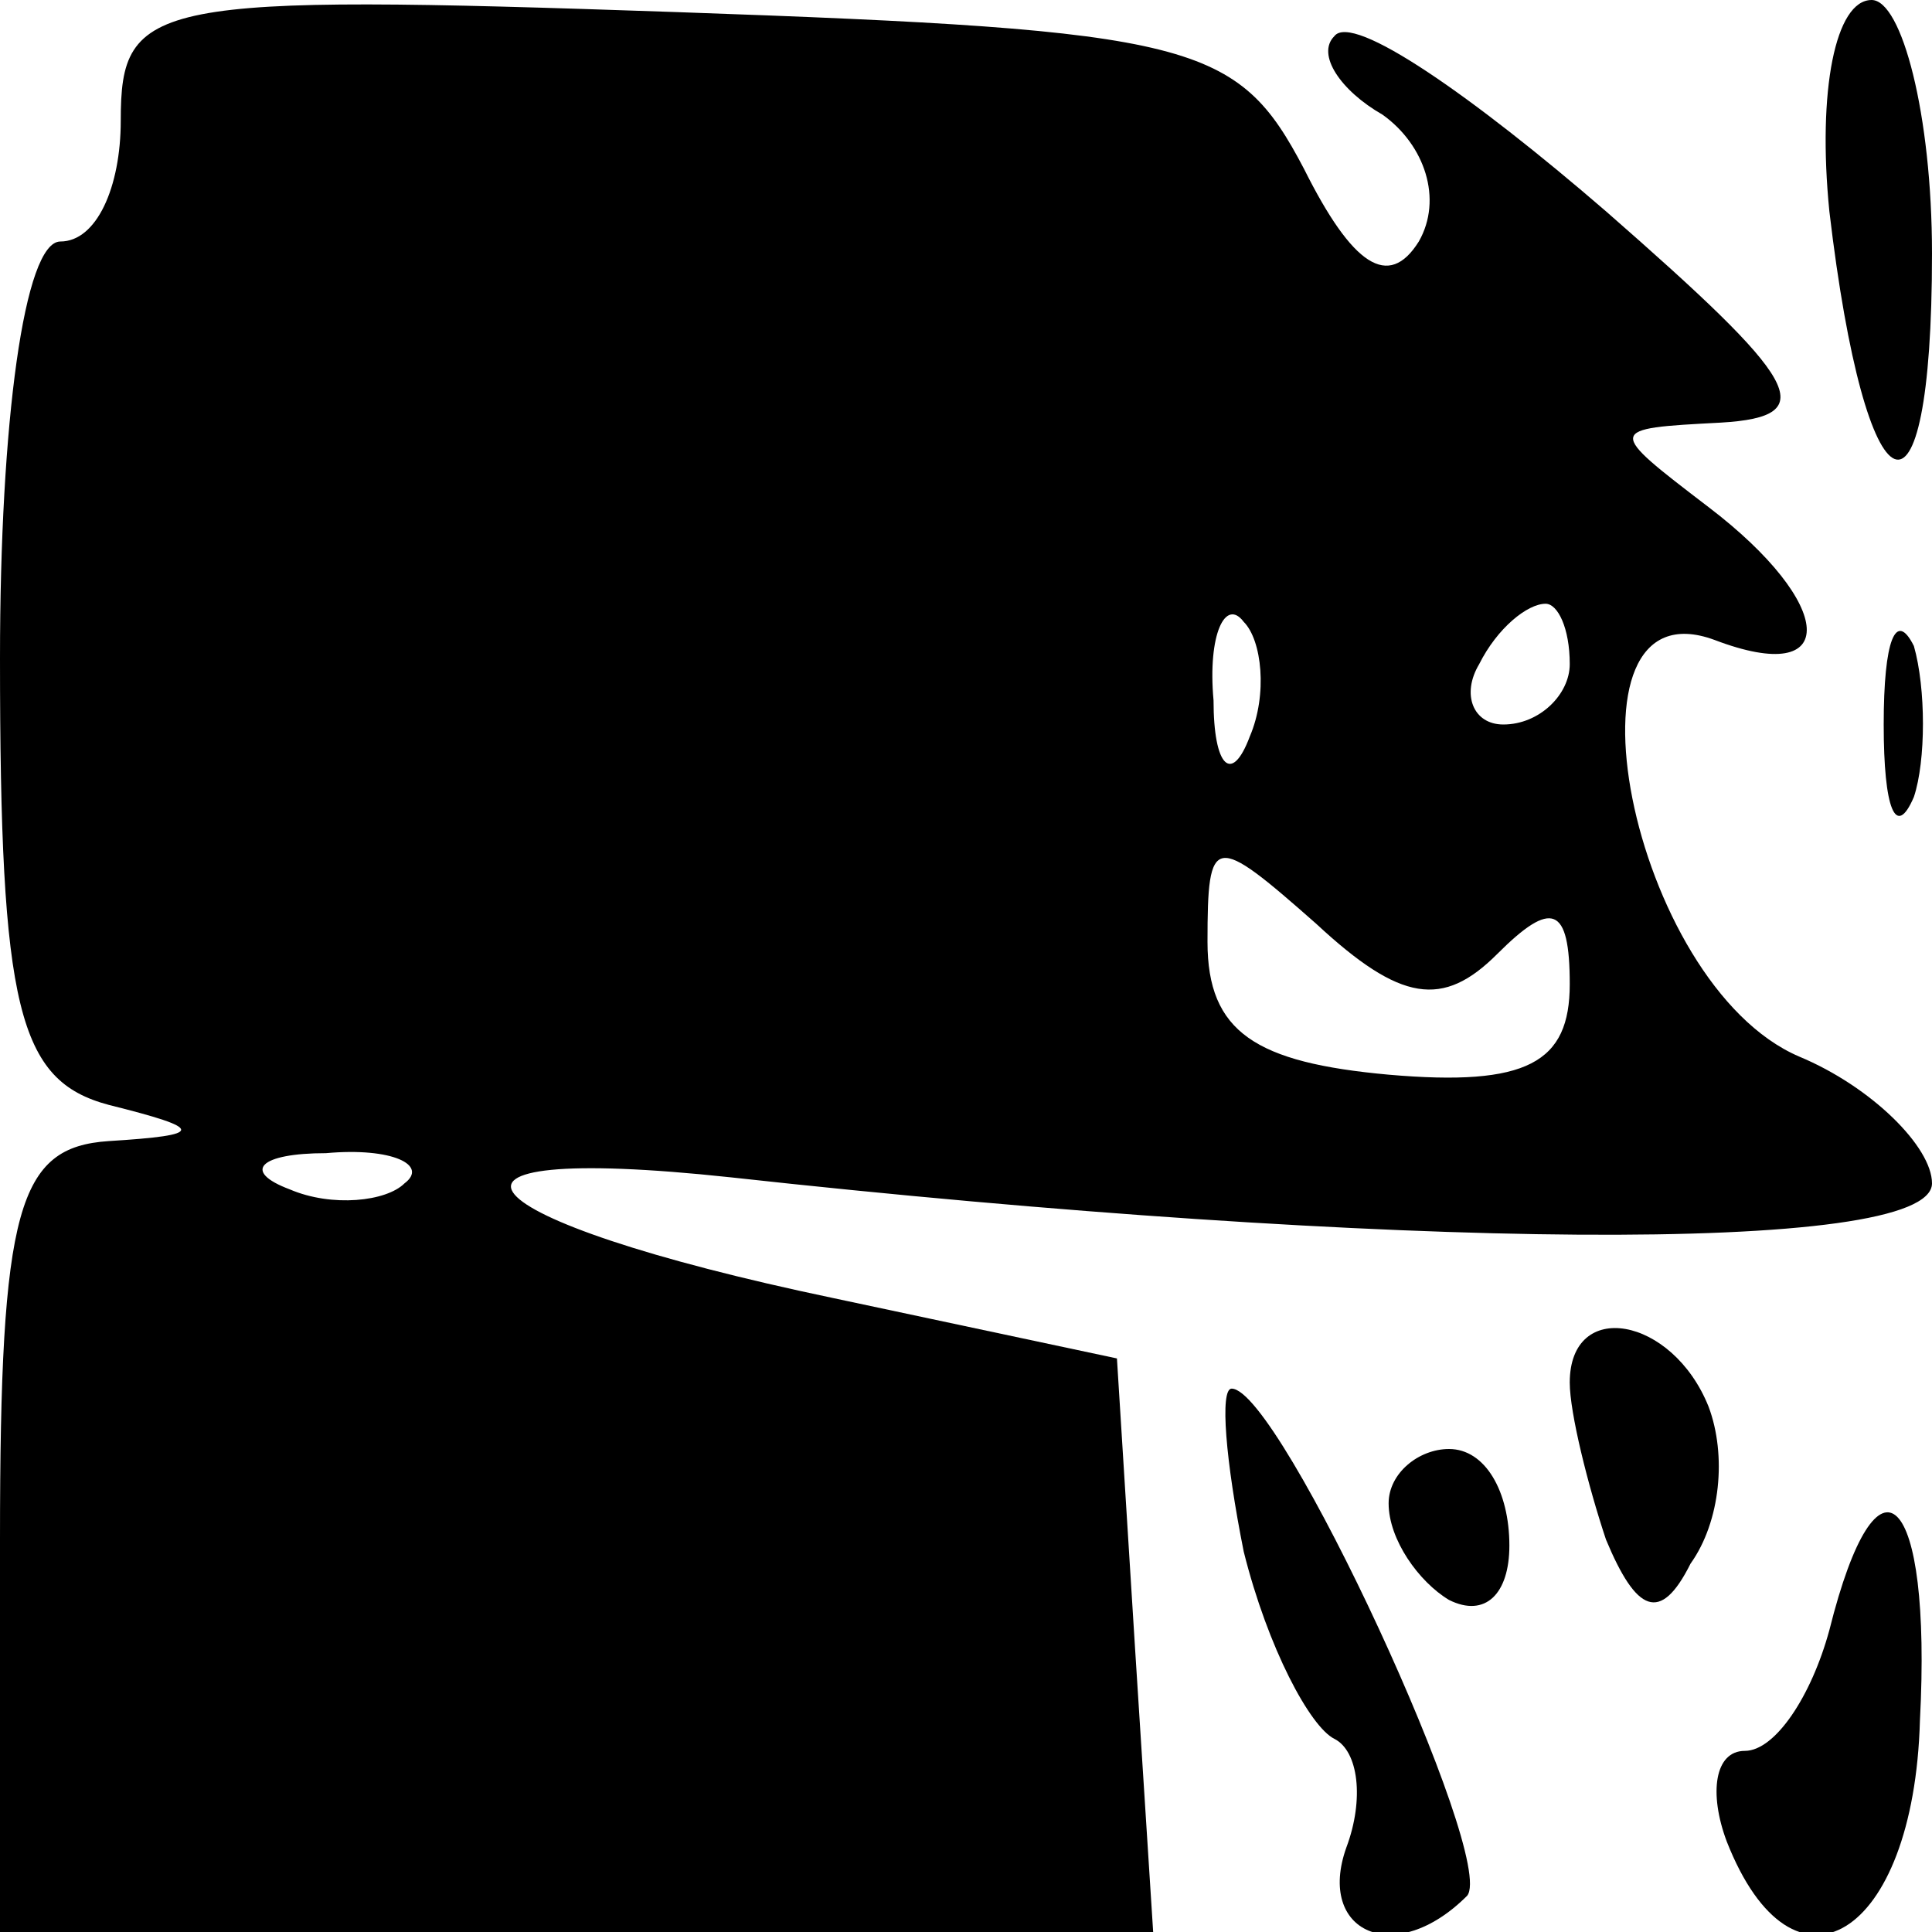
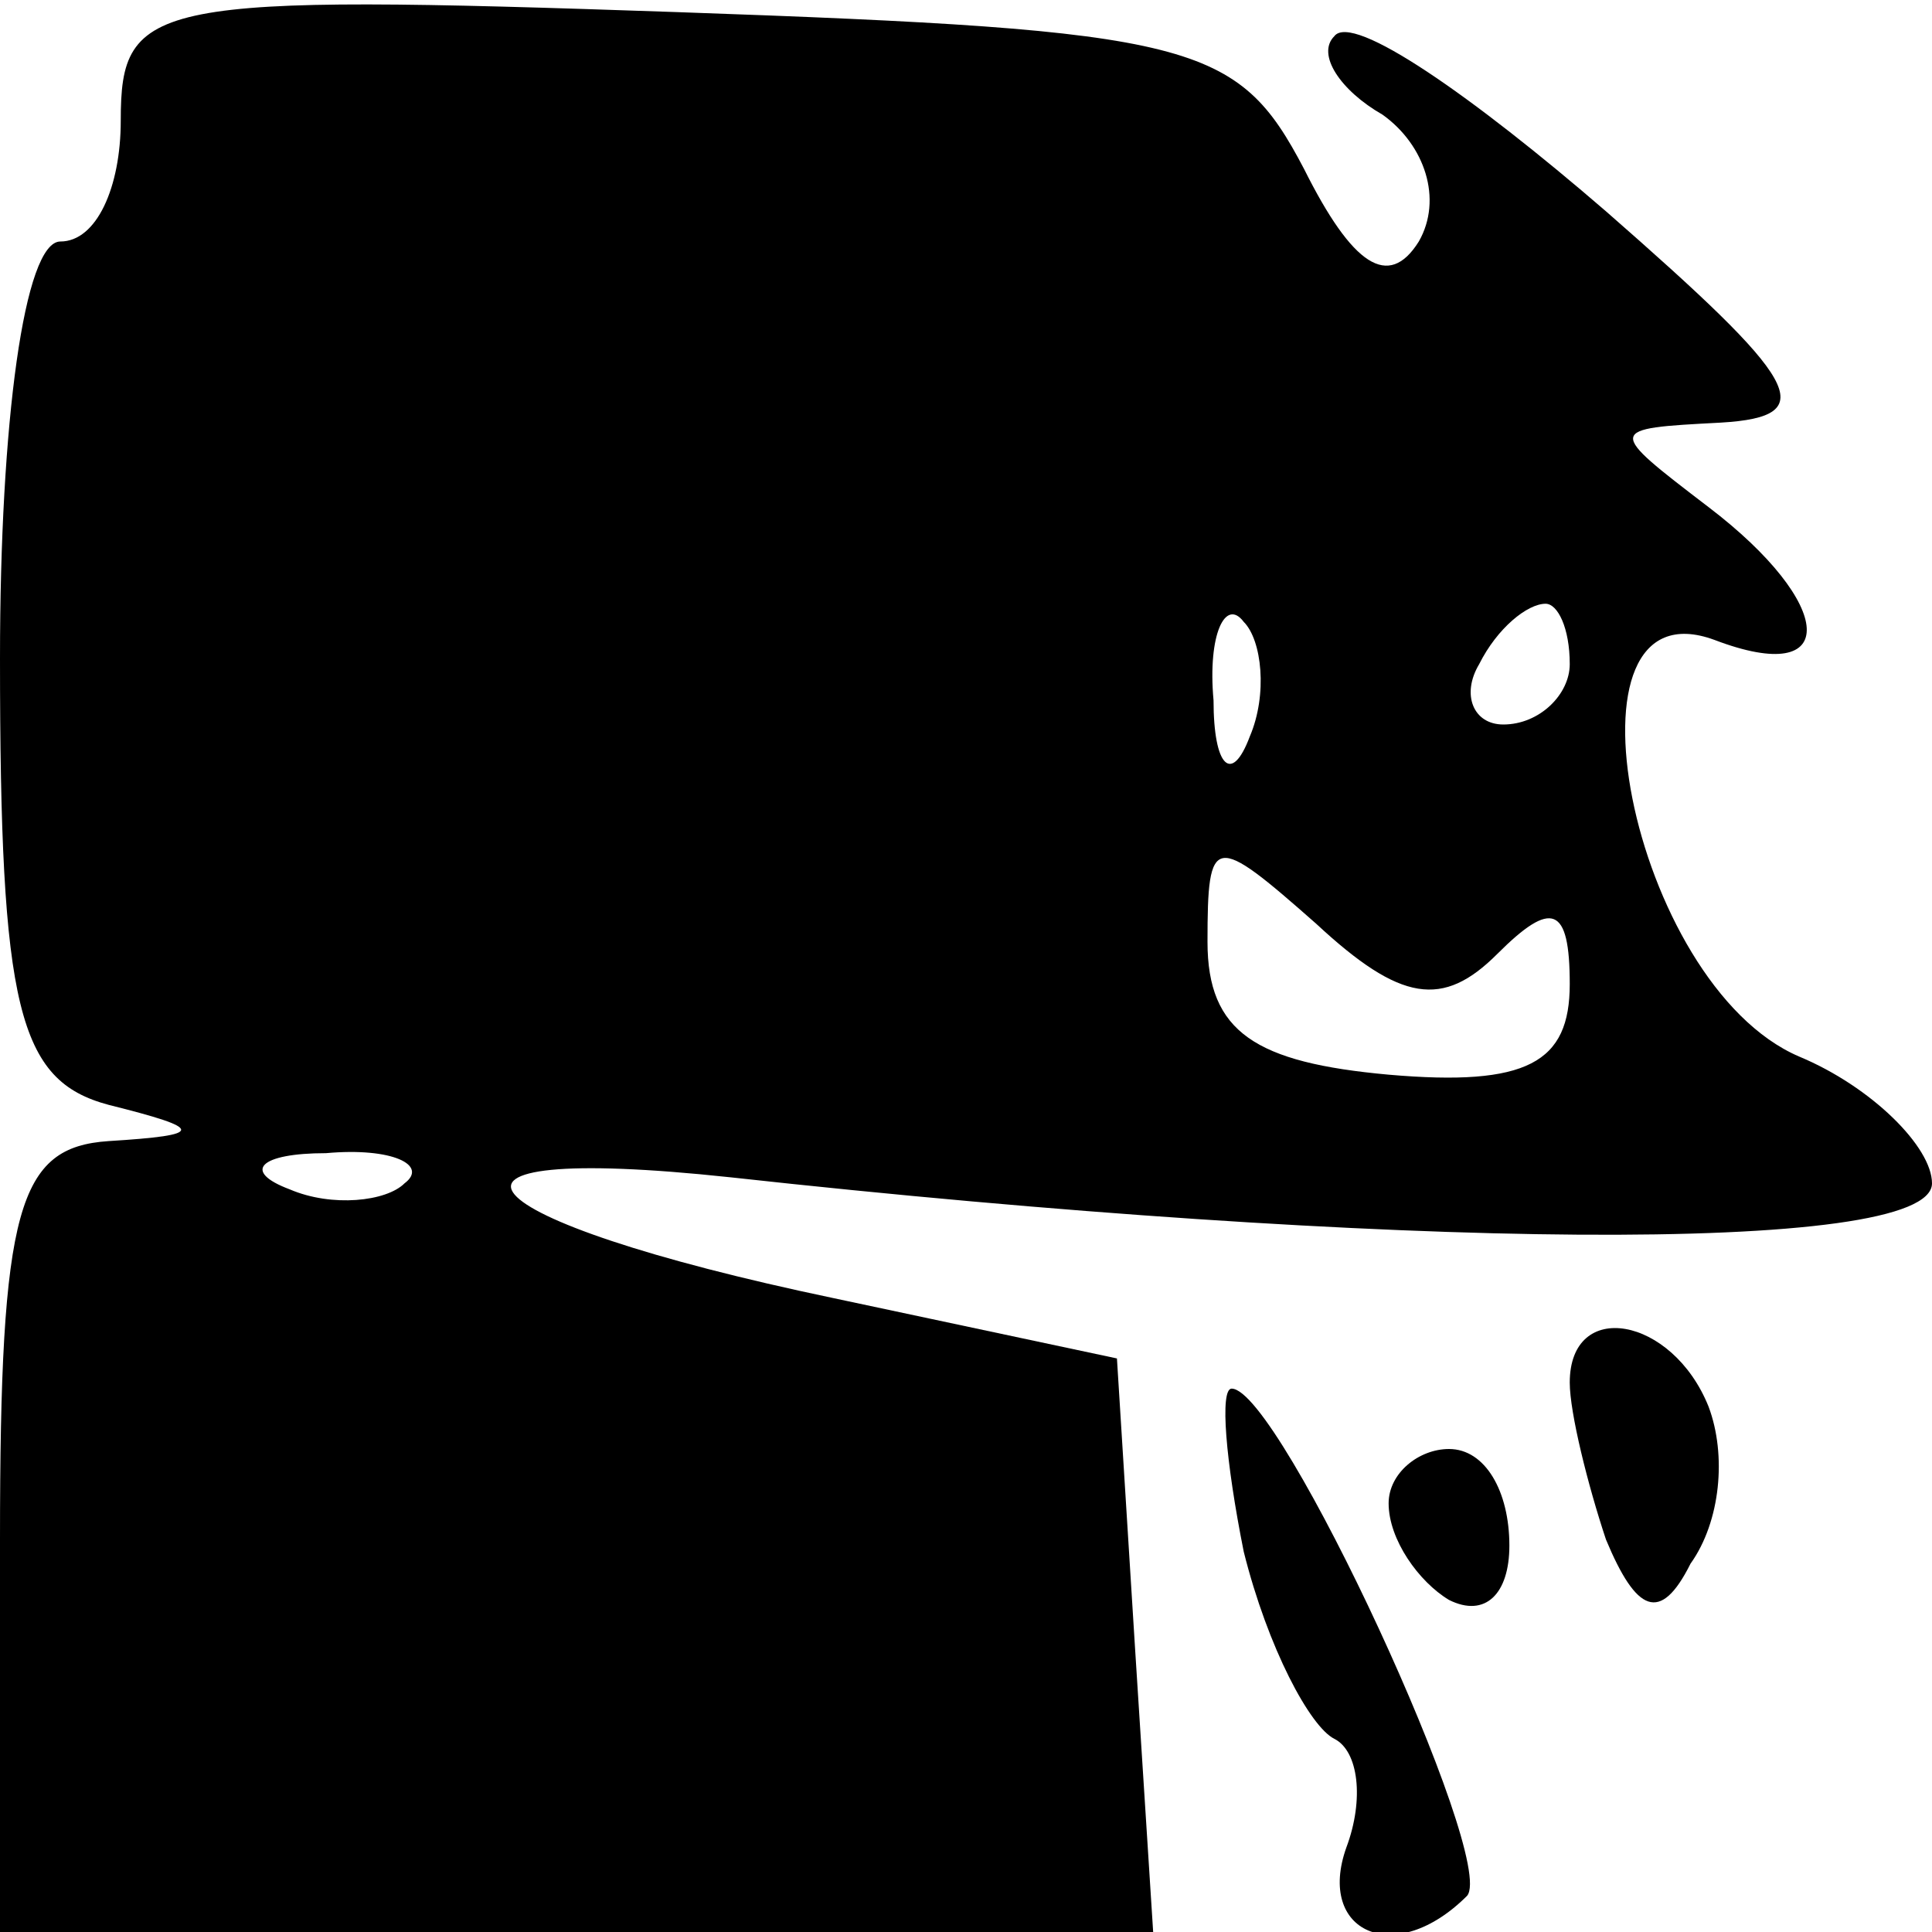
<svg xmlns="http://www.w3.org/2000/svg" version="1.0" width="32pt" height="32pt" viewBox="0 0 32 32" preserveAspectRatio="xMidYMid meet">
  <g transform="translate(0,32) scale(0.1,-0.1)" fill="#000000" stroke="none">
    <path d="M20 300 c0 -11 -4 -20 -10 -20 -6 0 -10 -30 -10 -69 0 -58 3 -70 18 -74 16 -4 16 -5 0 -6 -15 -1 -18 -11 -18 -66 l0 -65 96 0 95 0 -3 47 -3 48 -47 10 c-62 13 -73 26 -17 20 109 -12 199 -13 199 -1 0 6 -10 16 -22 21 -28 12 -41 79 -14 69 21 -8 20 6 -1 22 -17 13 -17 13 2 14 17 1 13 7 -19 35 -22 19 -42 33 -45 29 -3 -3 1 -9 8 -13 7 -5 10 -14 6 -21 -5 -8 -11 -4 -19 12 -11 21 -18 23 -104 26 -87 3 -92 2 -92 -18z m187 -102 c-3 -8 -6 -5 -6 6 -1 11 2 17 5 13 3 -3 4 -12 1 -19z m53 12 c0 -5 -5 -10 -11 -10 -5 0 -7 5 -4 10 3 6 8 10 11 10 2 0 4 -4 4 -10z m-12 -48 c9 9 12 8 12 -5 0 -13 -7 -17 -30 -15 -22 2 -30 7 -30 22 0 18 1 18 18 3 14 -13 21 -14 30 -5z m-181 -38 c-3 -3 -12 -4 -19 -1 -8 3 -5 6 6 6 11 1 17 -2 13 -5z" />
-     <path d="M303 285 c6 -51 17 -56 17 -7 0 23 -5 42 -10 42 -6 0 -9 -15 -7 -35z" />
-     <path d="M312 200 c0 -14 2 -19 5 -12 2 6 2 18 0 25 -3 6 -5 1 -5 -13z" />
    <path d="M260 91 c0 -5 3 -17 6 -26 5 -12 9 -14 14 -4 5 7 6 18 3 26 -6 15 -23 18 -23 4z" />
    <path d="M206 63 c4 -16 11 -29 15 -31 4 -2 5 -10 2 -18 -5 -14 8 -20 20 -8 5 6 -31 84 -39 84 -2 0 -1 -12 2 -27z" />
    <path d="M230 71 c0 -6 5 -13 10 -16 6 -3 10 1 10 9 0 9 -4 16 -10 16 -5 0 -10 -4 -10 -9z" />
-     <path d="M303 50 c-3 -11 -9 -20 -14 -20 -5 0 -6 -7 -3 -15 11 -28 31 -16 32 20 2 38 -7 47 -15 15z" />
  </g>
</svg>